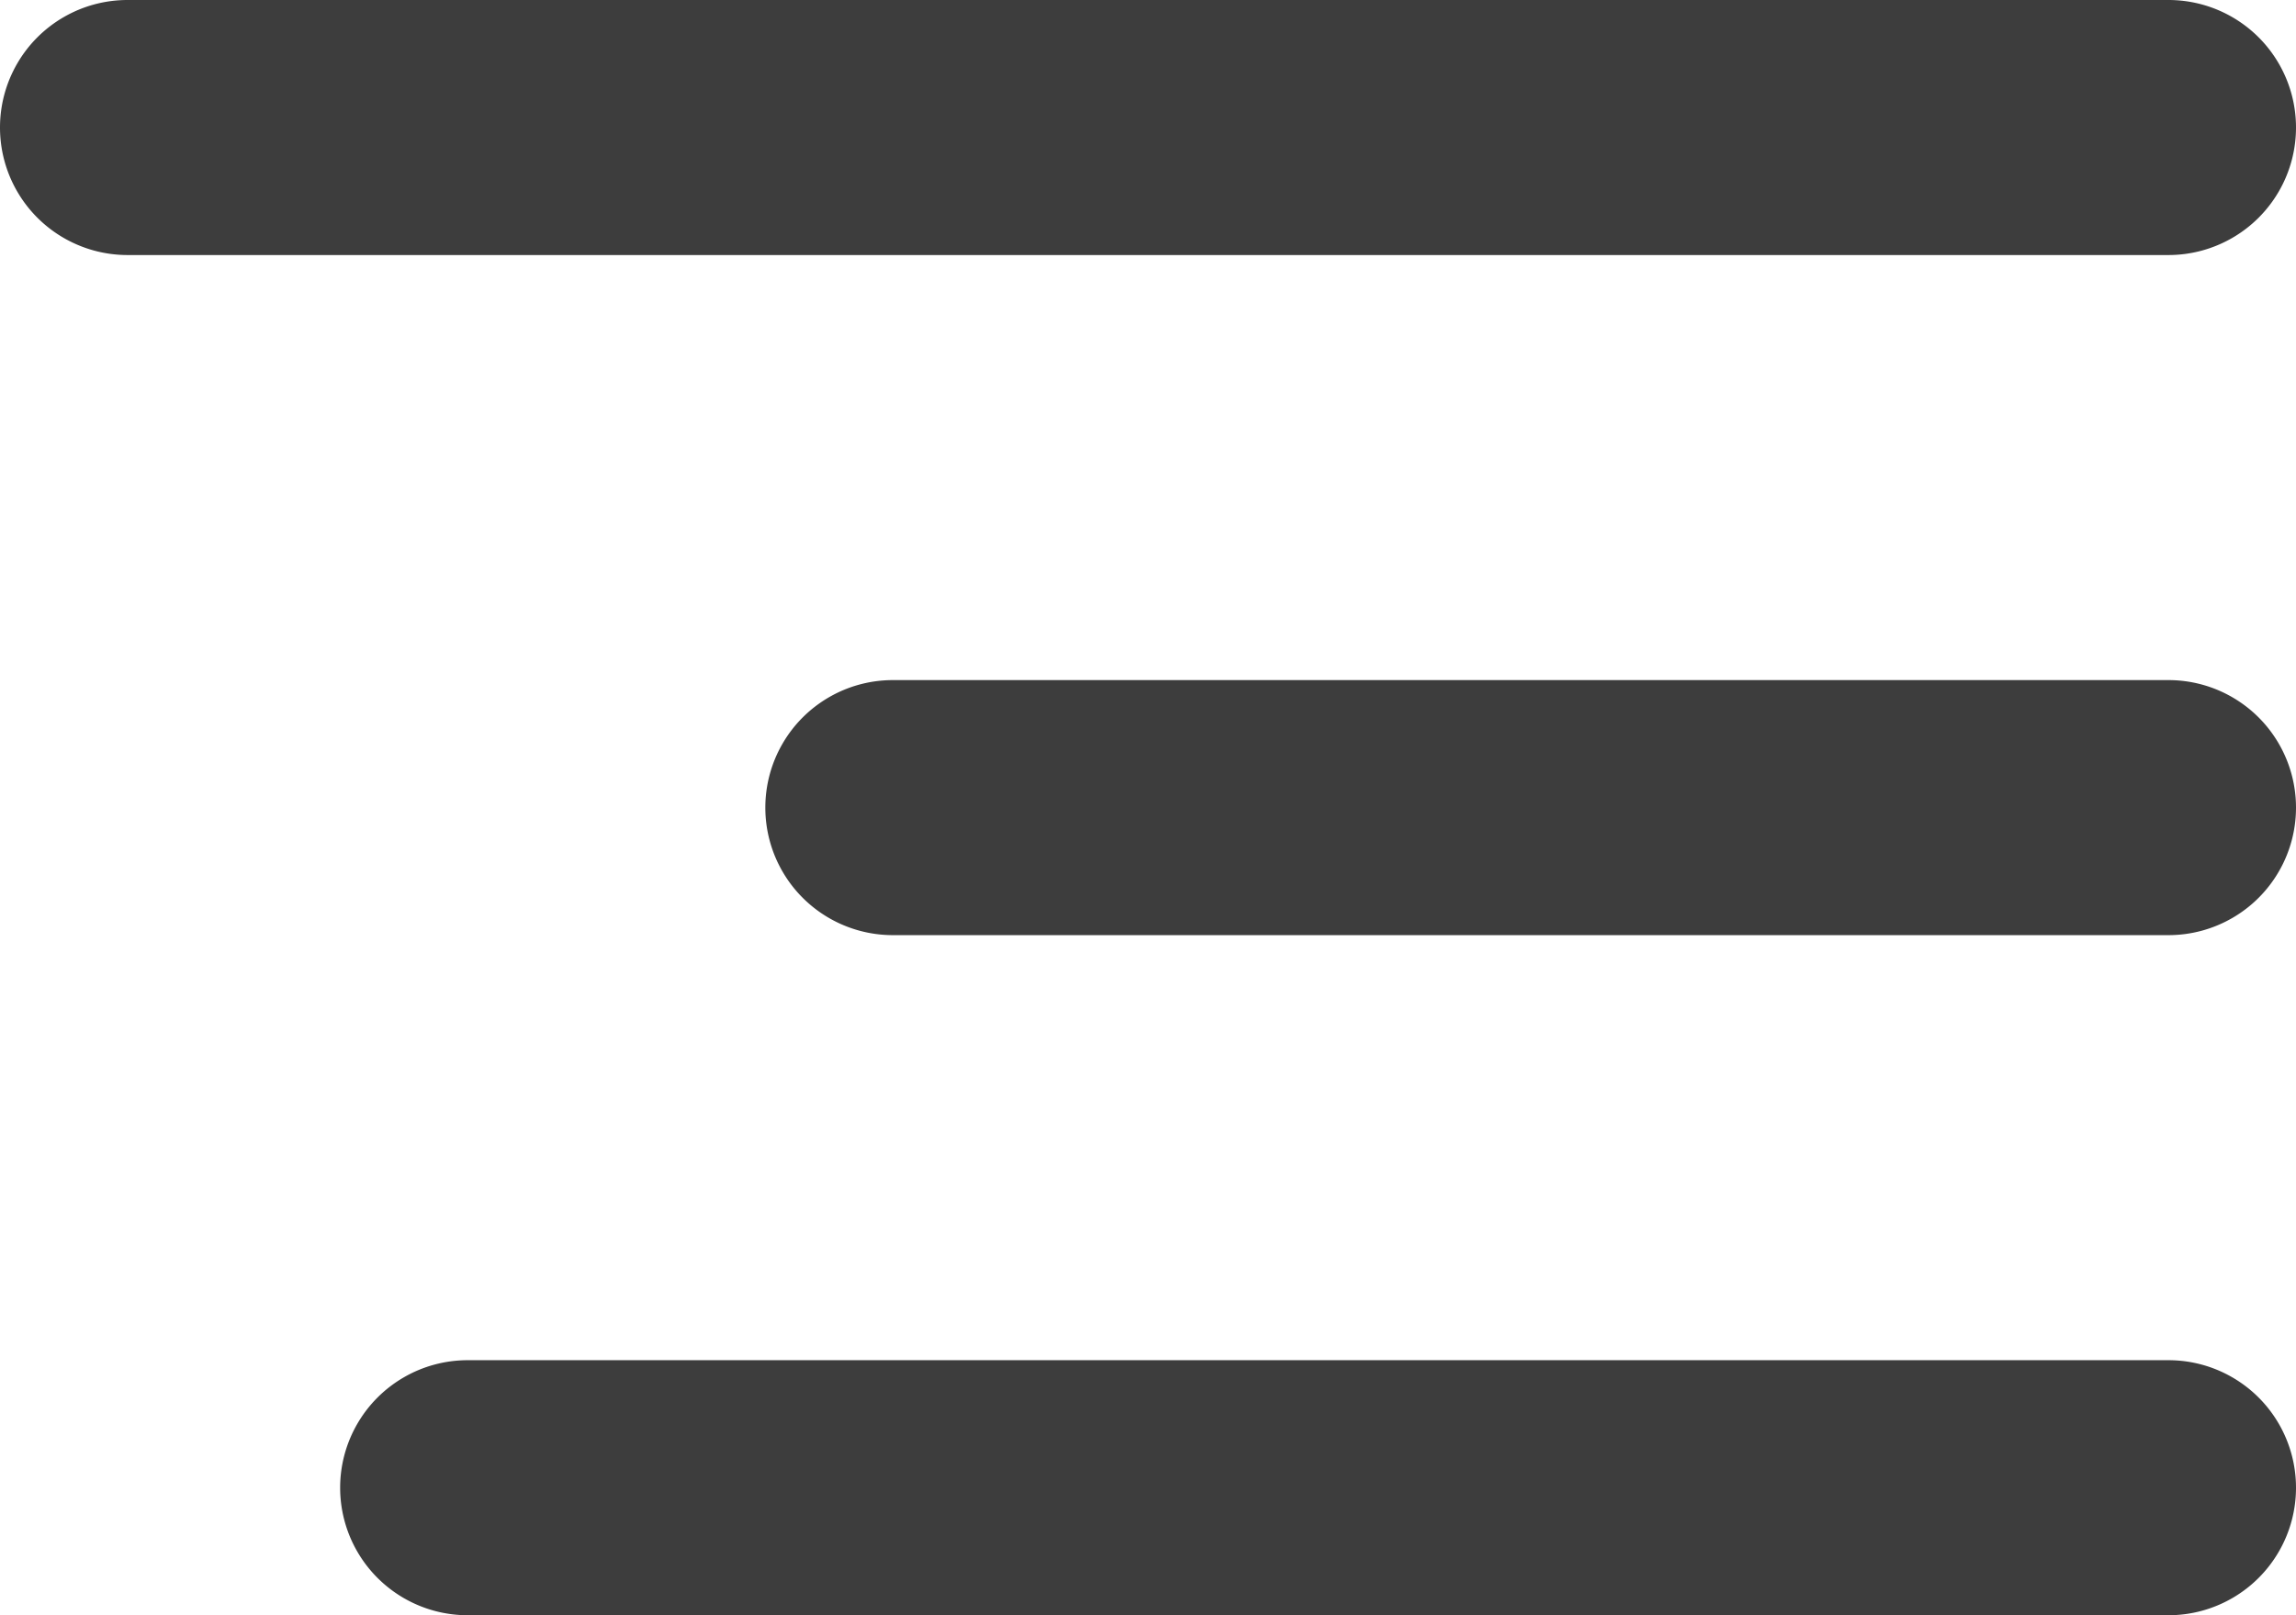
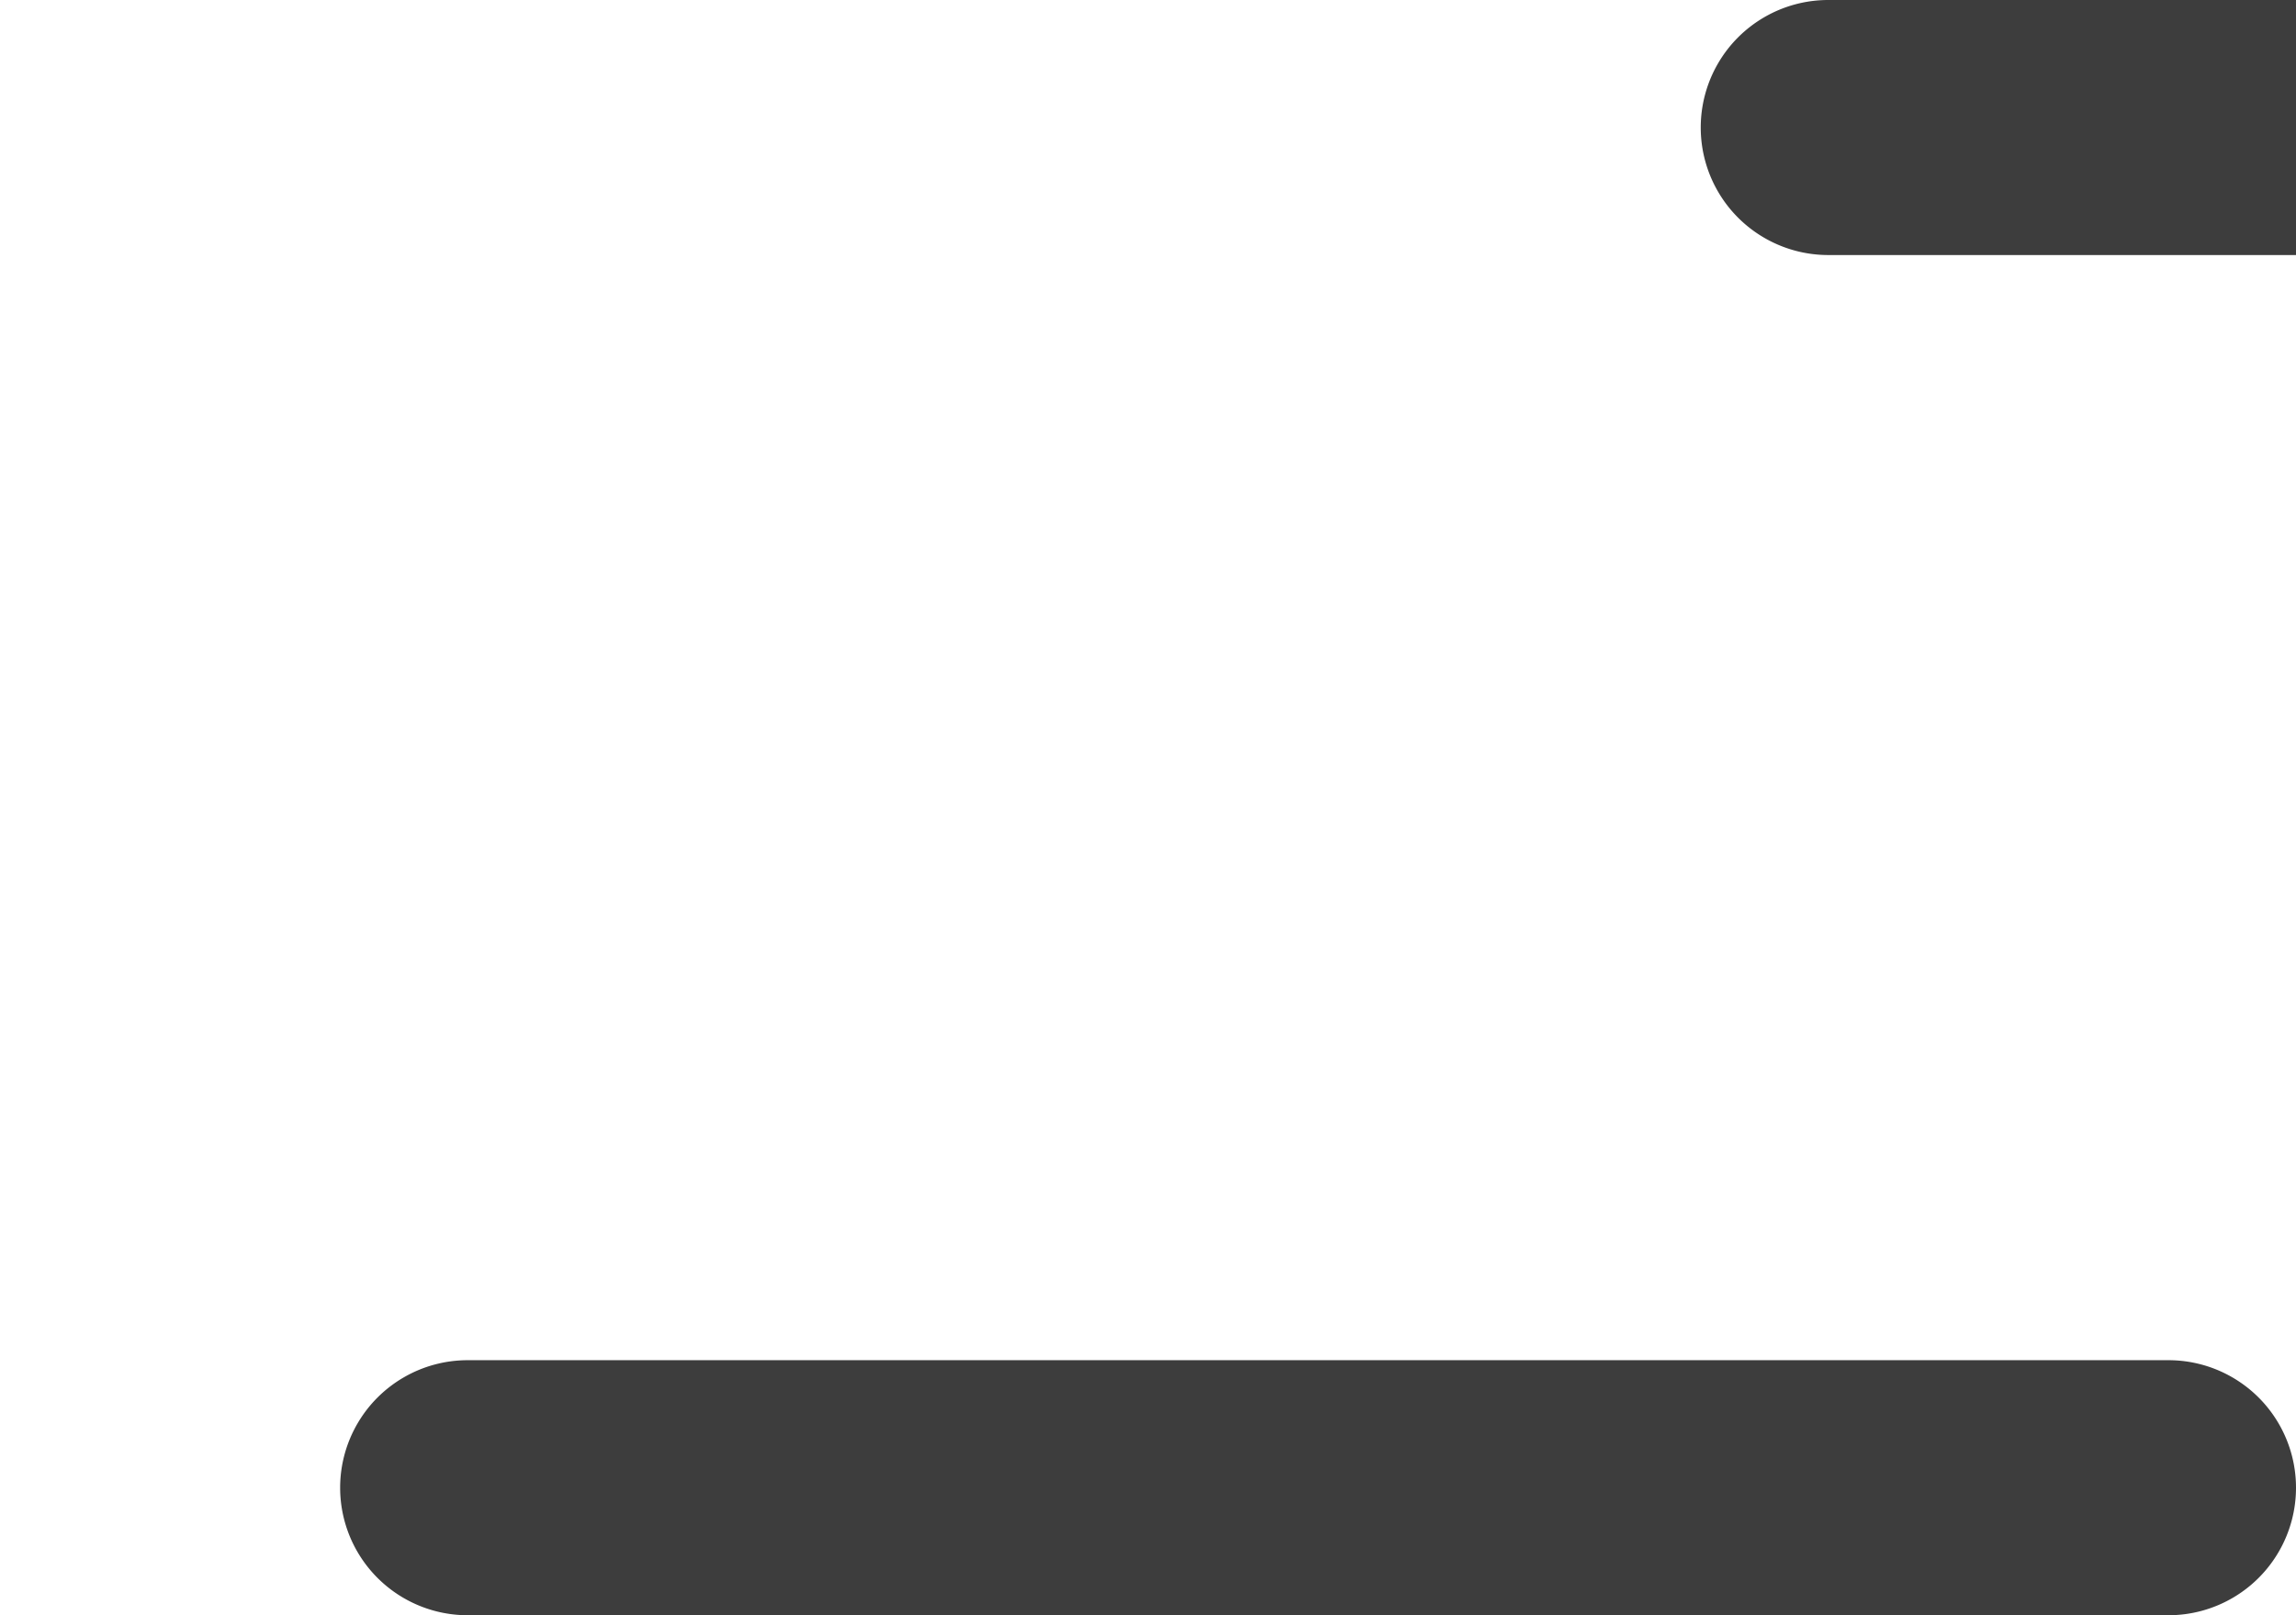
<svg xmlns="http://www.w3.org/2000/svg" width="27" height="19" viewBox="0 0 27 19">
-   <path id="Menu" d="M5.5,19a1.5,1.5,0,1,1,0-3h20a1.5,1.5,0,1,1,0,3Zm5-8a1.5,1.5,0,1,1,0-3h15a1.5,1.5,0,1,1,0,3Zm-9-8a1.5,1.5,0,1,1,0-3h24a1.5,1.5,0,1,1,0,3Z" fill="#3d3d3d" />
+   <path id="Menu" d="M5.5,19a1.5,1.5,0,1,1,0-3h20a1.5,1.5,0,1,1,0,3m5-8a1.5,1.5,0,1,1,0-3h15a1.5,1.5,0,1,1,0,3Zm-9-8a1.5,1.5,0,1,1,0-3h24a1.5,1.5,0,1,1,0,3Z" fill="#3d3d3d" />
</svg>